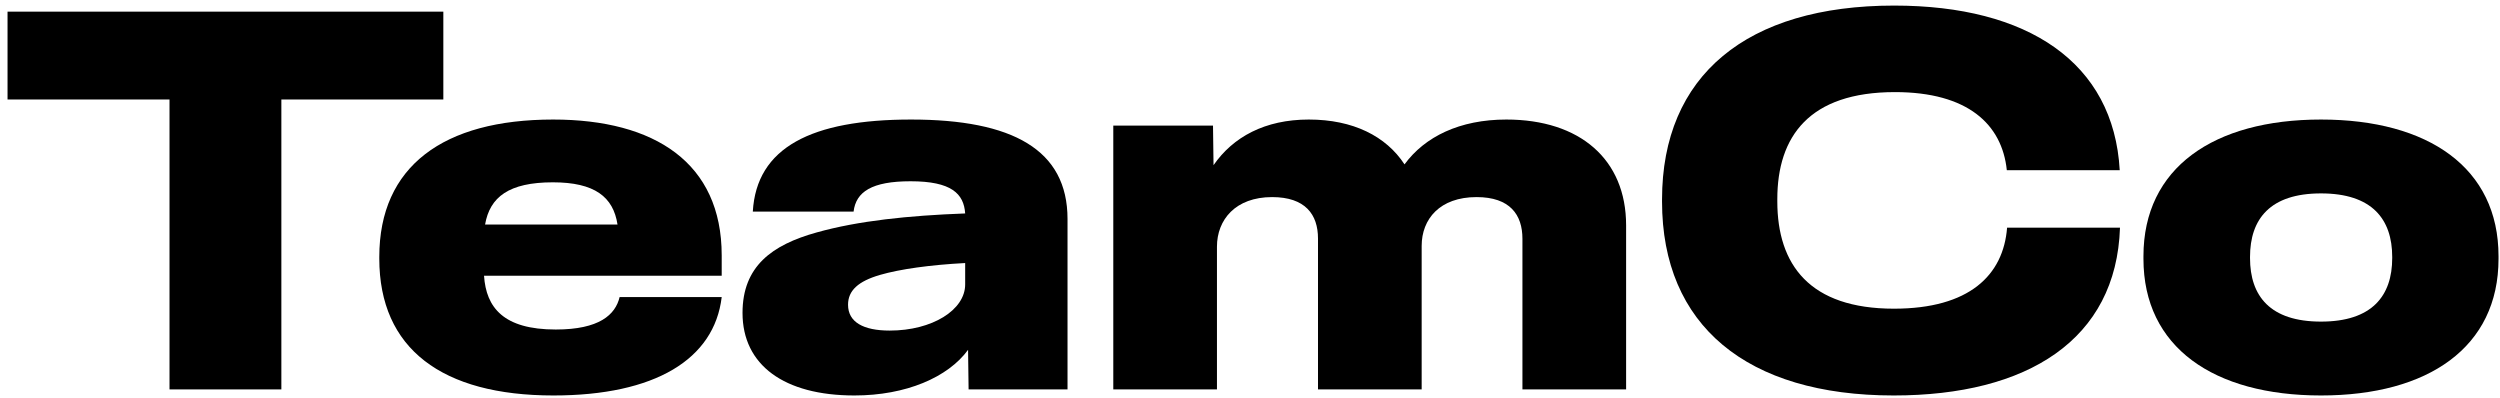
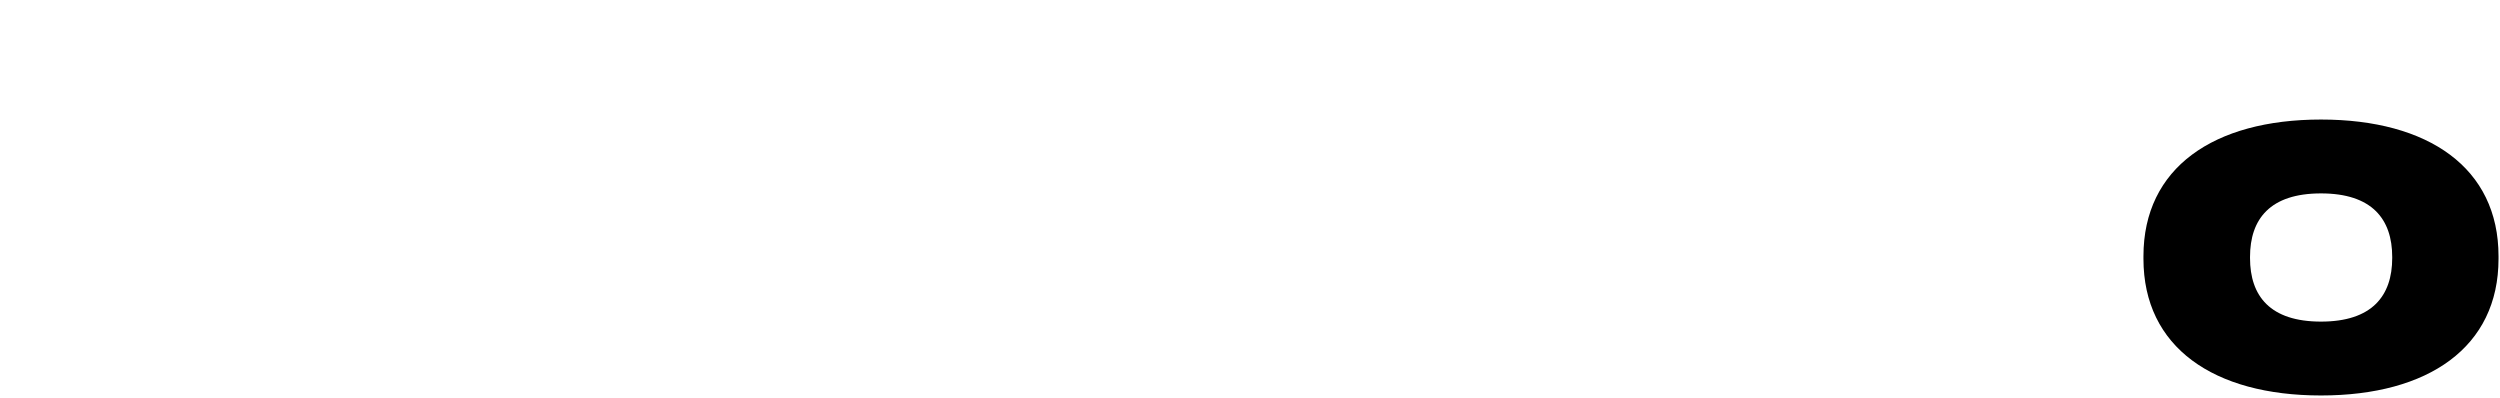
<svg xmlns="http://www.w3.org/2000/svg" width="308" height="49" viewBox="0 0 308 49" fill="none">
-   <path d="M20.884 12.257V47.975H34.664V12.257H54.619V1.435H0.929V12.257H20.884Z" fill="black" />
-   <path d="M88.914 31.465C88.914 20.057 80.659 14.727 68.147 14.727C54.627 14.727 46.729 20.48 46.729 31.66V31.855C46.729 42.97 54.464 48.722 68.179 48.722C80.692 48.722 88.004 44.27 88.914 36.6H76.337C75.817 38.777 73.834 40.597 68.472 40.597C62.037 40.597 59.892 37.9 59.632 33.967H88.914V31.465ZM68.114 22.462C73.249 22.462 75.557 24.25 76.077 27.662H59.762C60.347 24.282 62.687 22.462 68.114 22.462Z" fill="black" />
-   <path d="M112.246 14.727C99.961 14.727 93.201 18.172 92.746 26.07H105.161C105.454 23.632 107.404 22.332 112.181 22.332C117.219 22.332 118.746 23.86 118.909 26.297C111.889 26.557 105.714 27.207 100.611 28.637C95.119 30.165 91.479 32.797 91.479 38.55C91.479 44.985 96.614 48.722 105.259 48.722C111.629 48.722 116.796 46.48 119.266 43.1L119.331 47.975H131.519V26.98C131.519 18.432 124.726 14.727 112.246 14.727ZM109.614 40.727C106.364 40.727 104.479 39.687 104.479 37.542C104.479 35.787 105.746 34.65 108.411 33.87C110.881 33.155 114.586 32.635 118.909 32.407V35.04C118.909 38.192 114.846 40.727 109.614 40.727Z" fill="black" />
-   <path d="M185.582 14.727C179.829 14.727 175.539 16.84 173.037 20.252C170.762 16.775 166.699 14.727 161.239 14.727C155.844 14.727 151.912 16.872 149.507 20.35L149.442 15.475H137.157V47.975H149.929V30.392C149.929 27.077 152.204 24.282 156.722 24.282C160.817 24.282 162.377 26.427 162.377 29.385V47.975H175.149V30.295C175.149 26.98 177.392 24.282 181.909 24.282C186.037 24.282 187.564 26.46 187.564 29.417V47.975H200.337V27.76C200.337 19.635 194.649 14.727 185.582 14.727Z" fill="black" />
-   <path d="M233.298 48.722C249.775 48.722 260.728 41.865 261.183 28.052H247.273C246.818 33.902 242.625 38.03 233.33 38.03C222.963 38.03 218.965 32.635 218.965 24.802V24.542C218.965 16.807 222.898 11.347 233.46 11.347C242.43 11.347 246.655 15.312 247.24 20.967H261.15C260.403 7.675 249.808 0.687 233.363 0.687C215.195 0.687 204.763 9.3 204.763 24.575V24.835C204.763 40.077 215.195 48.722 233.298 48.722Z" fill="black" />
  <path d="M285.946 48.722C299.173 48.722 307.818 42.775 307.818 31.887V31.562C307.818 20.675 299.173 14.727 285.946 14.727C272.718 14.727 264.073 20.675 264.073 31.562V31.887C264.073 42.775 272.718 48.722 285.946 48.722ZM285.946 39.622C279.673 39.622 277.203 36.47 277.203 31.79V31.66C277.203 26.98 279.673 23.827 285.946 23.827C292.218 23.827 294.721 26.98 294.721 31.66V31.79C294.721 36.47 292.218 39.622 285.946 39.622Z" fill="black" />
</svg>